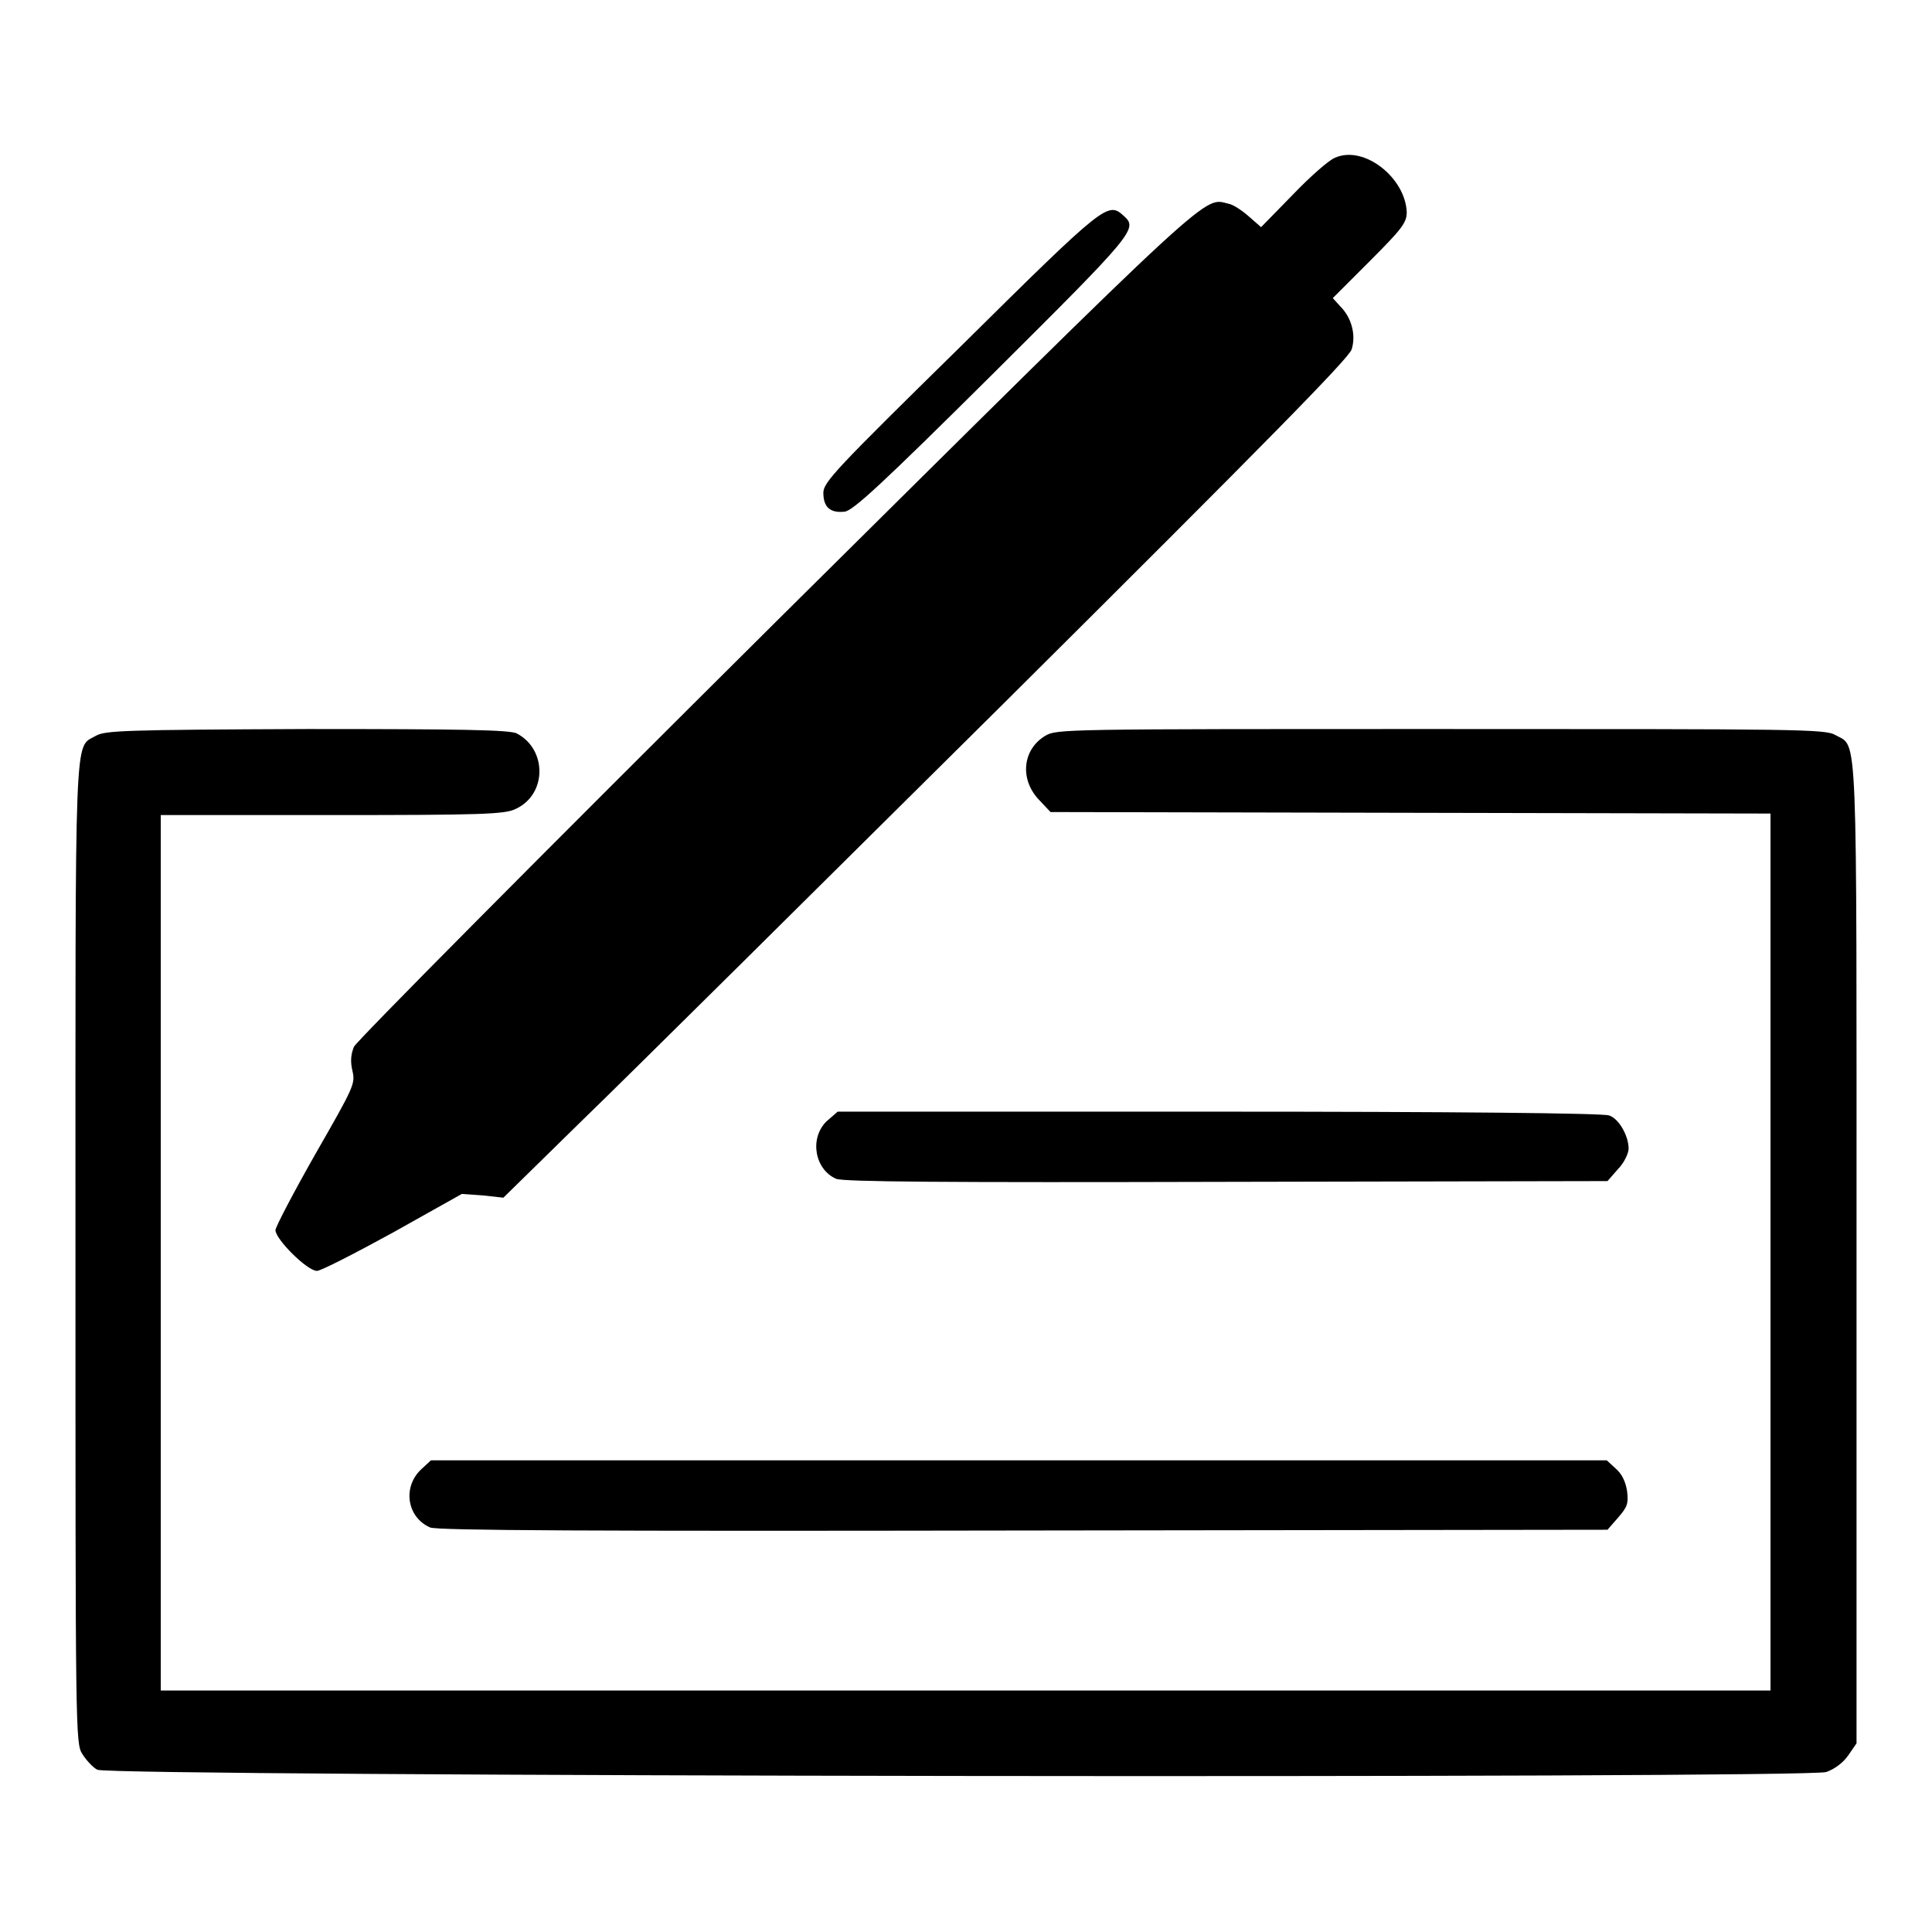
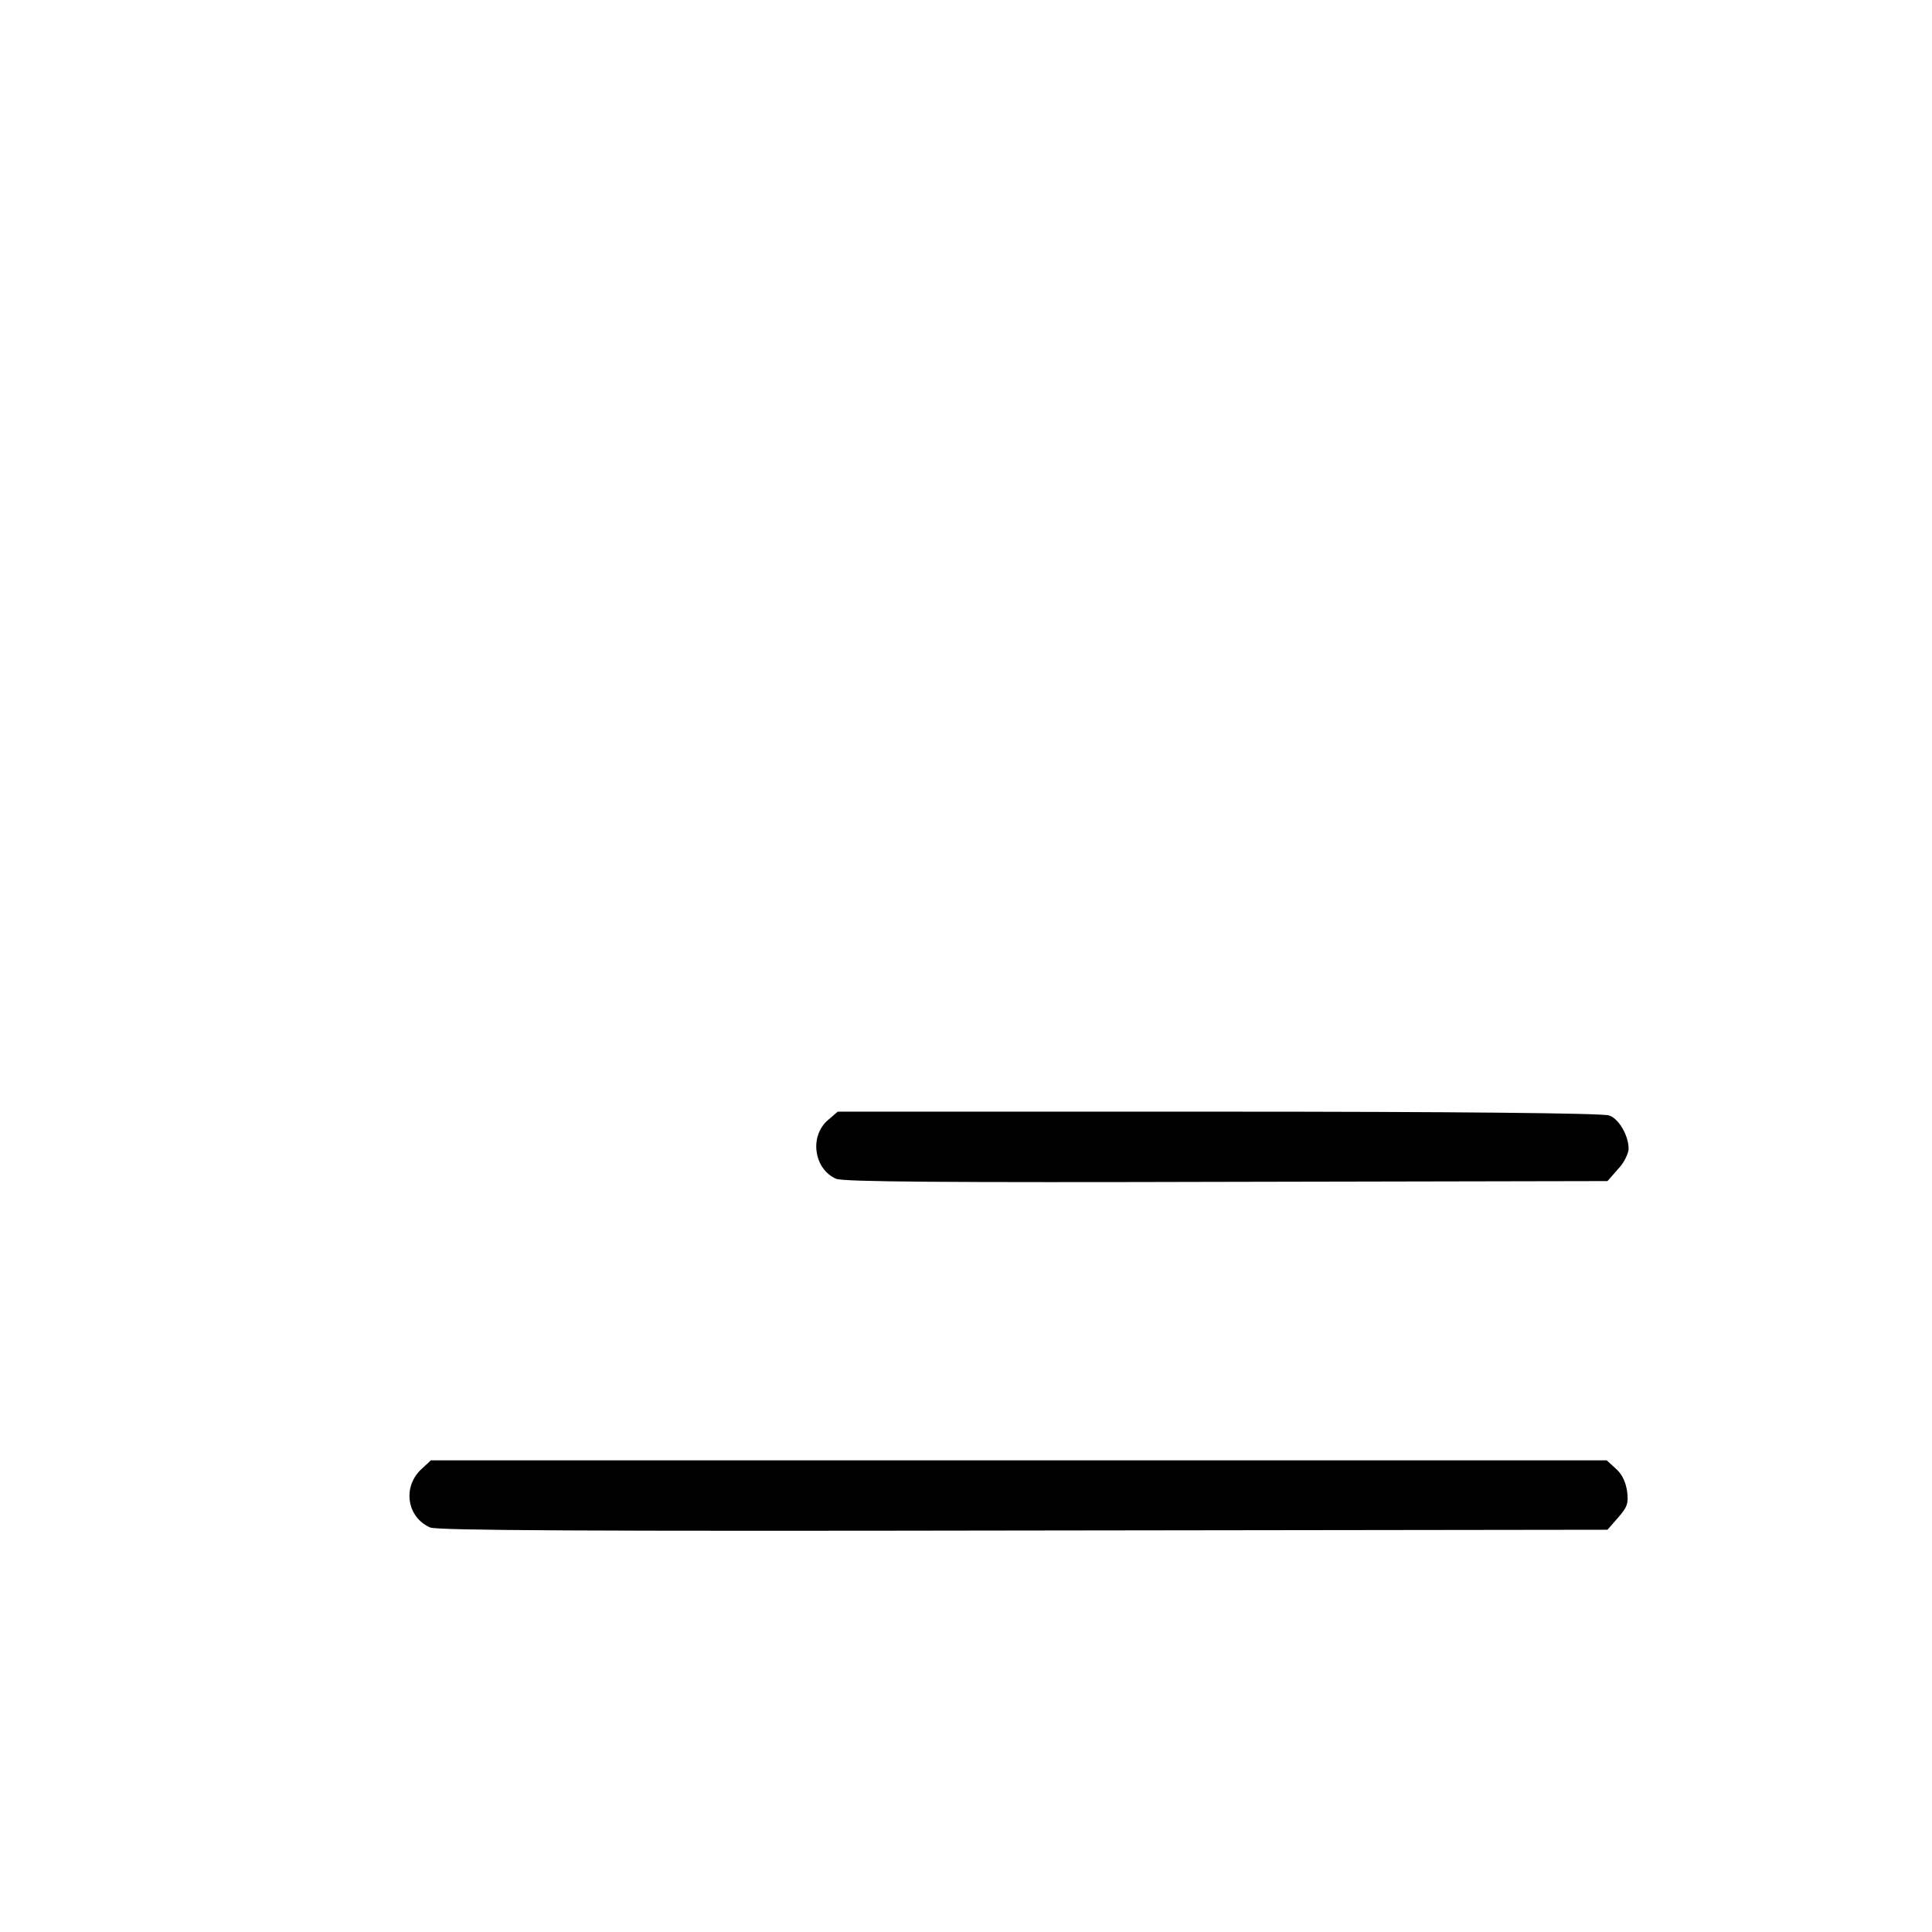
<svg xmlns="http://www.w3.org/2000/svg" version="1.1" x="0px" y="0px" viewBox="0 0 256 256" enable-background="new 0 0 256 256" xml:space="preserve">
  <g>
    <g>
      <g>
-         <path fill="#000000" d="M176.9,20.9c-0.8,0.3-3.3,2.5-5.6,4.9l-4.2,4.3l-1.6-1.4c-0.9-0.8-2.1-1.6-2.7-1.7c-3.4-0.8-1-3.1-59.9,55.3c-32.3,32.1-55.6,55.6-56,56.4c-0.4,1-0.5,1.9-0.2,3.2c0.4,1.7,0.2,2.1-4.9,11c-2.9,5.1-5.3,9.7-5.3,10.1c0,1.2,4.2,5.4,5.5,5.4c0.5,0,5-2.3,10.1-5.1l9.1-5.1l2.8,0.2l2.7,0.3l10.3-10.1c5.7-5.5,30.8-30.4,56-55.4c34.9-34.7,45.7-45.7,46.1-46.9c0.6-1.9,0-4.2-1.5-5.7l-1-1.1l4.9-4.9c4.3-4.3,4.9-5.1,4.9-6.5C186.2,23.5,180.7,19.2,176.9,20.9z" />
-         <path fill="#000000" d="M127.4,45.8c-16.7,16.4-18.3,18.1-18.3,19.5c0,1.9,0.9,2.7,2.8,2.5c1.1-0.1,4.9-3.6,19.6-18.2c18.9-18.8,19.3-19.3,17.4-21C146.8,26.7,146.5,26.9,127.4,45.8z" />
-         <path fill="#000000" d="M12.7,97.5c-2.9,1.7-2.7-2.4-2.7,68.6c0,63.3,0,64.9,0.9,66.3c0.5,0.8,1.4,1.8,2,2.1c1.6,0.9,226.4,1.2,229.1,0.3c1.1-0.4,2.2-1.2,2.9-2.2l1.1-1.6v-64.9c0-71.2,0.2-67-2.8-68.7c-1.3-0.8-5.1-0.8-52.3-0.8c-50,0-50.9,0-52.4,0.9c-3,1.8-3.4,5.7-0.9,8.4l1.6,1.7l47.7,0.1l47.7,0.1v58.1v58.1H128H21.3v-58.1V108H44c19.7,0,22.9-0.1,24.3-0.8c4.2-1.9,4.2-7.9,0.2-10c-0.8-0.5-7.6-0.6-27.8-0.6C16.4,96.7,13.9,96.8,12.7,97.5z" />
        <path fill="#000000" d="M109.5,148.6c-2.3,2.3-1.5,6.4,1.3,7.6c1,0.4,14.4,0.5,51.7,0.4l50.5-0.1l1.4-1.6c0.8-0.8,1.4-2.1,1.4-2.7c0-1.7-1.3-4-2.6-4.4c-0.8-0.3-20.7-0.5-51.7-0.5h-50.5L109.5,148.6z" />
        <path fill="#000000" d="M55.7,194.8c-2.4,2.4-1.7,6.3,1.3,7.6c1,0.4,21.2,0.5,78.6,0.4l77.4-0.1l1.4-1.6c1.2-1.4,1.4-1.8,1.2-3.5c-0.2-1.3-0.7-2.3-1.5-3l-1.2-1.1H135H57.1L55.7,194.8z" />
      </g>
    </g>
  </g>
</svg>